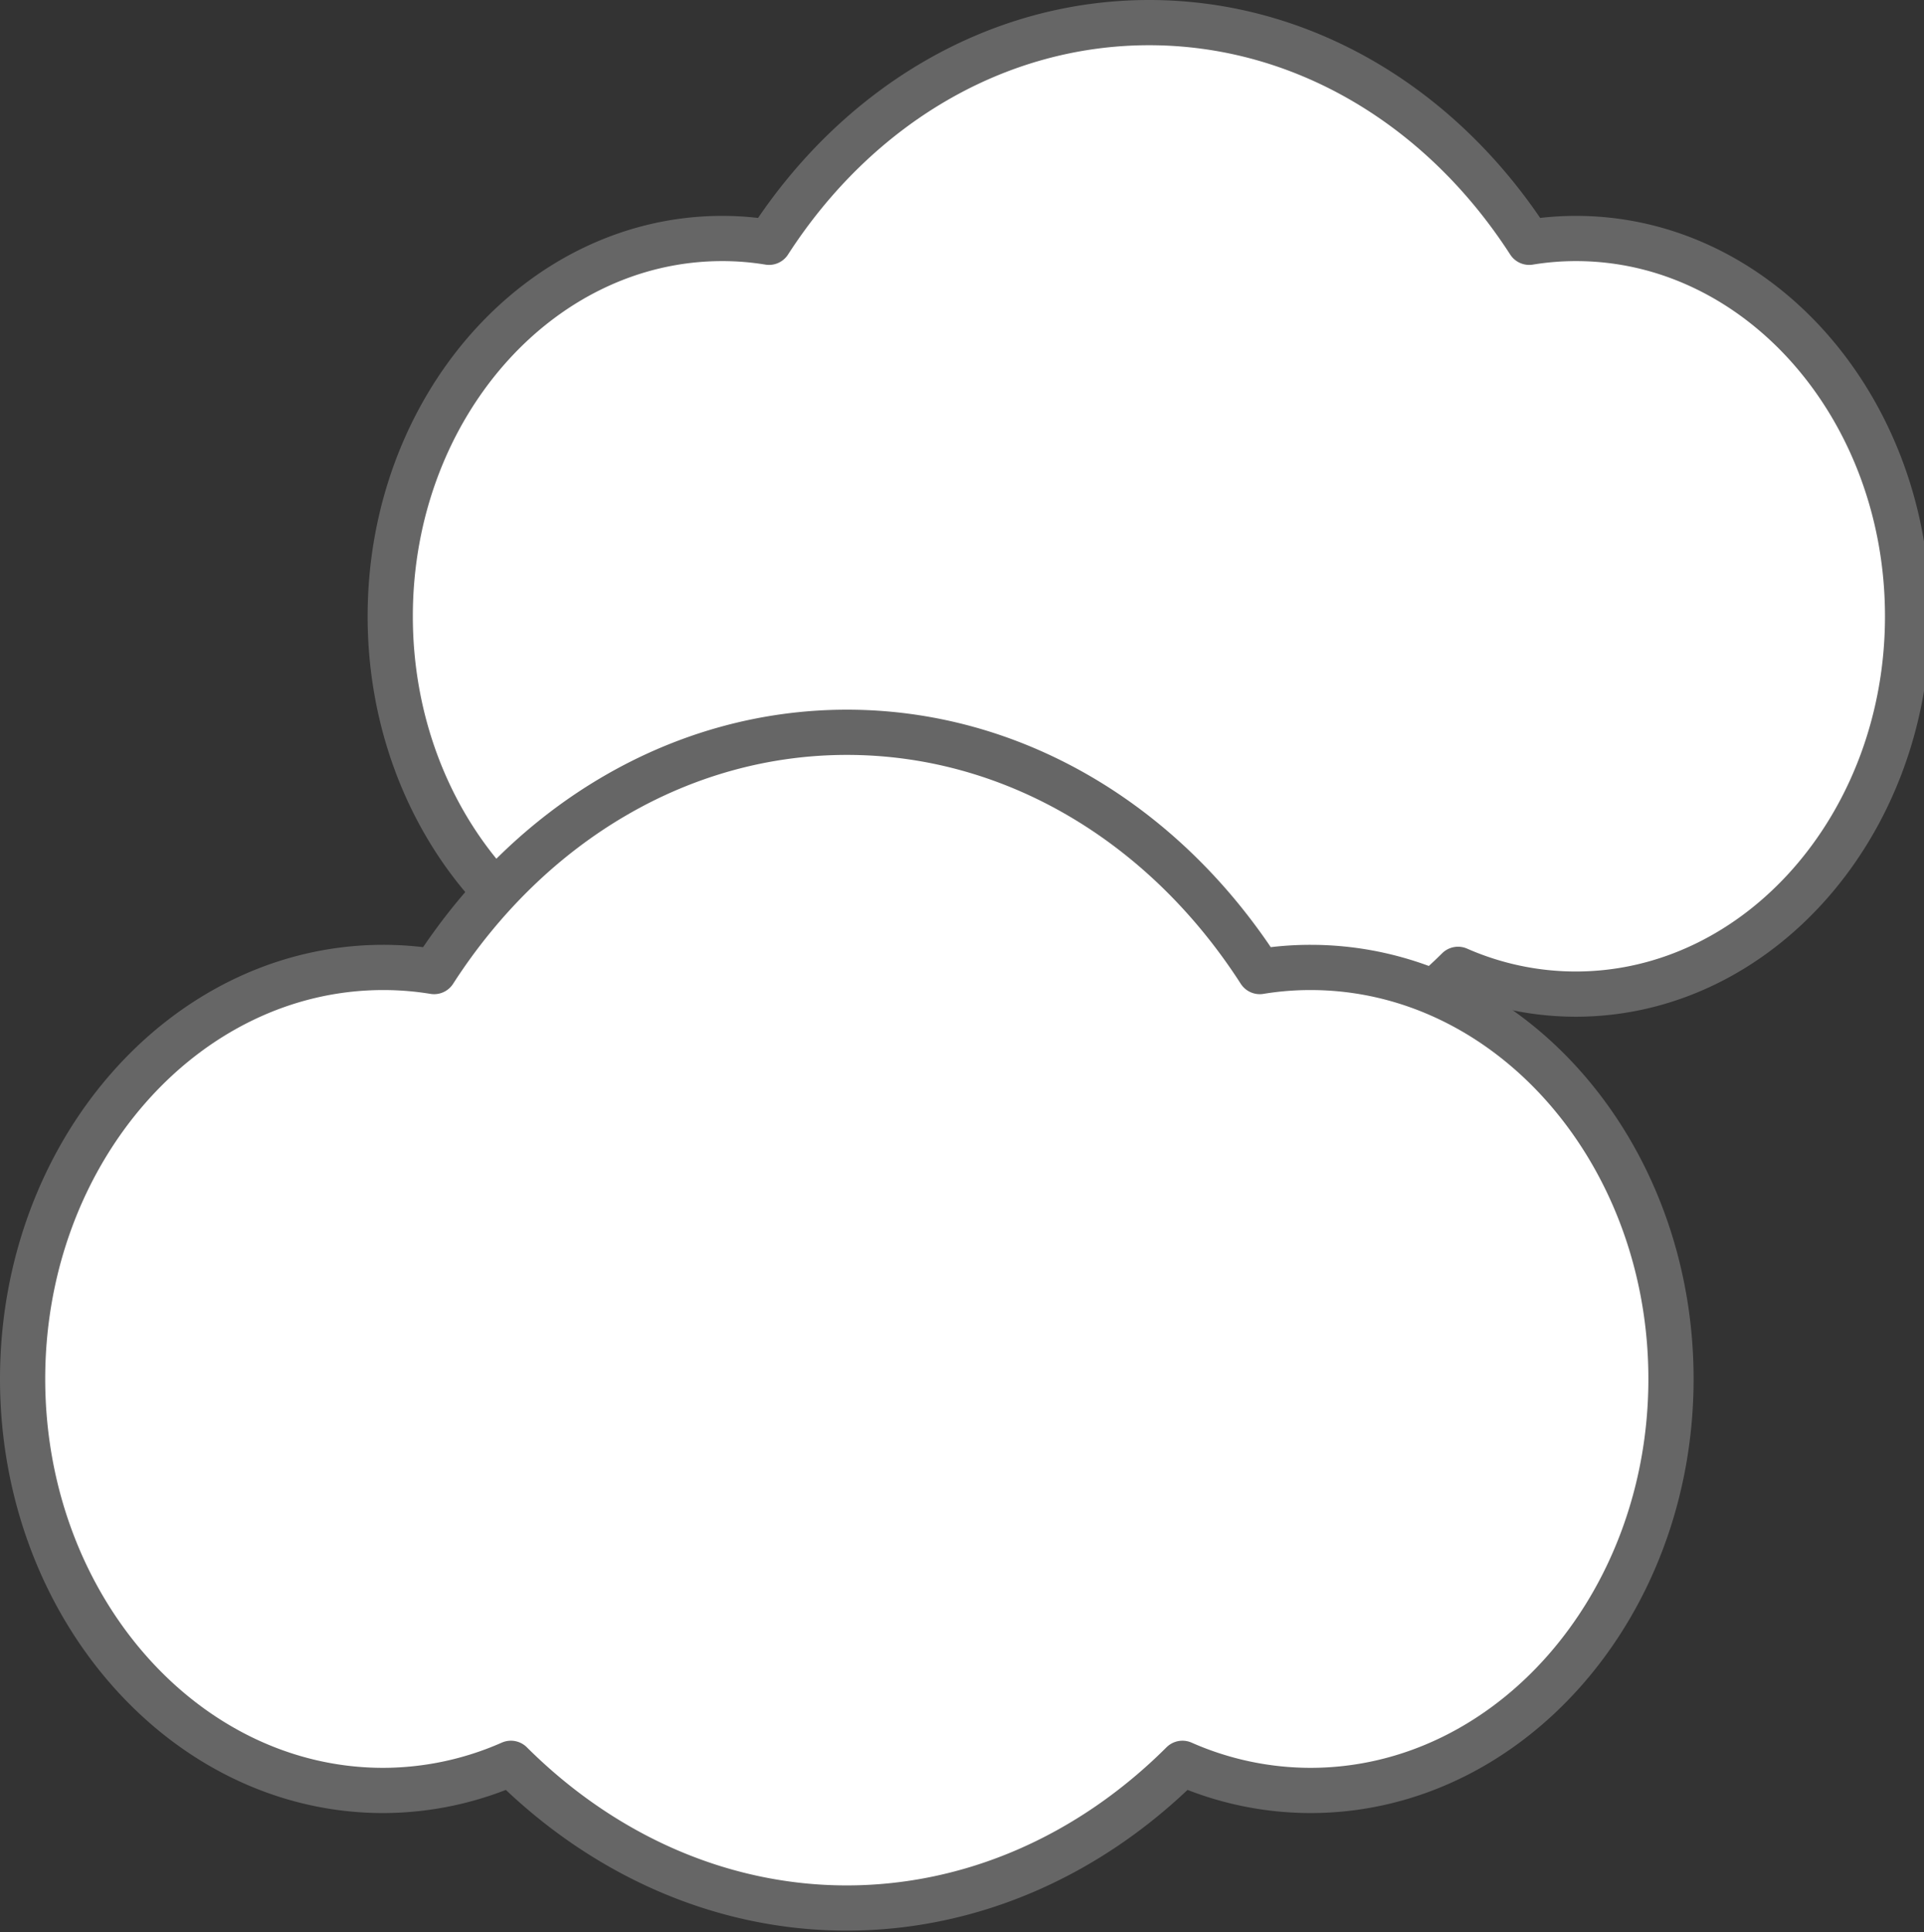
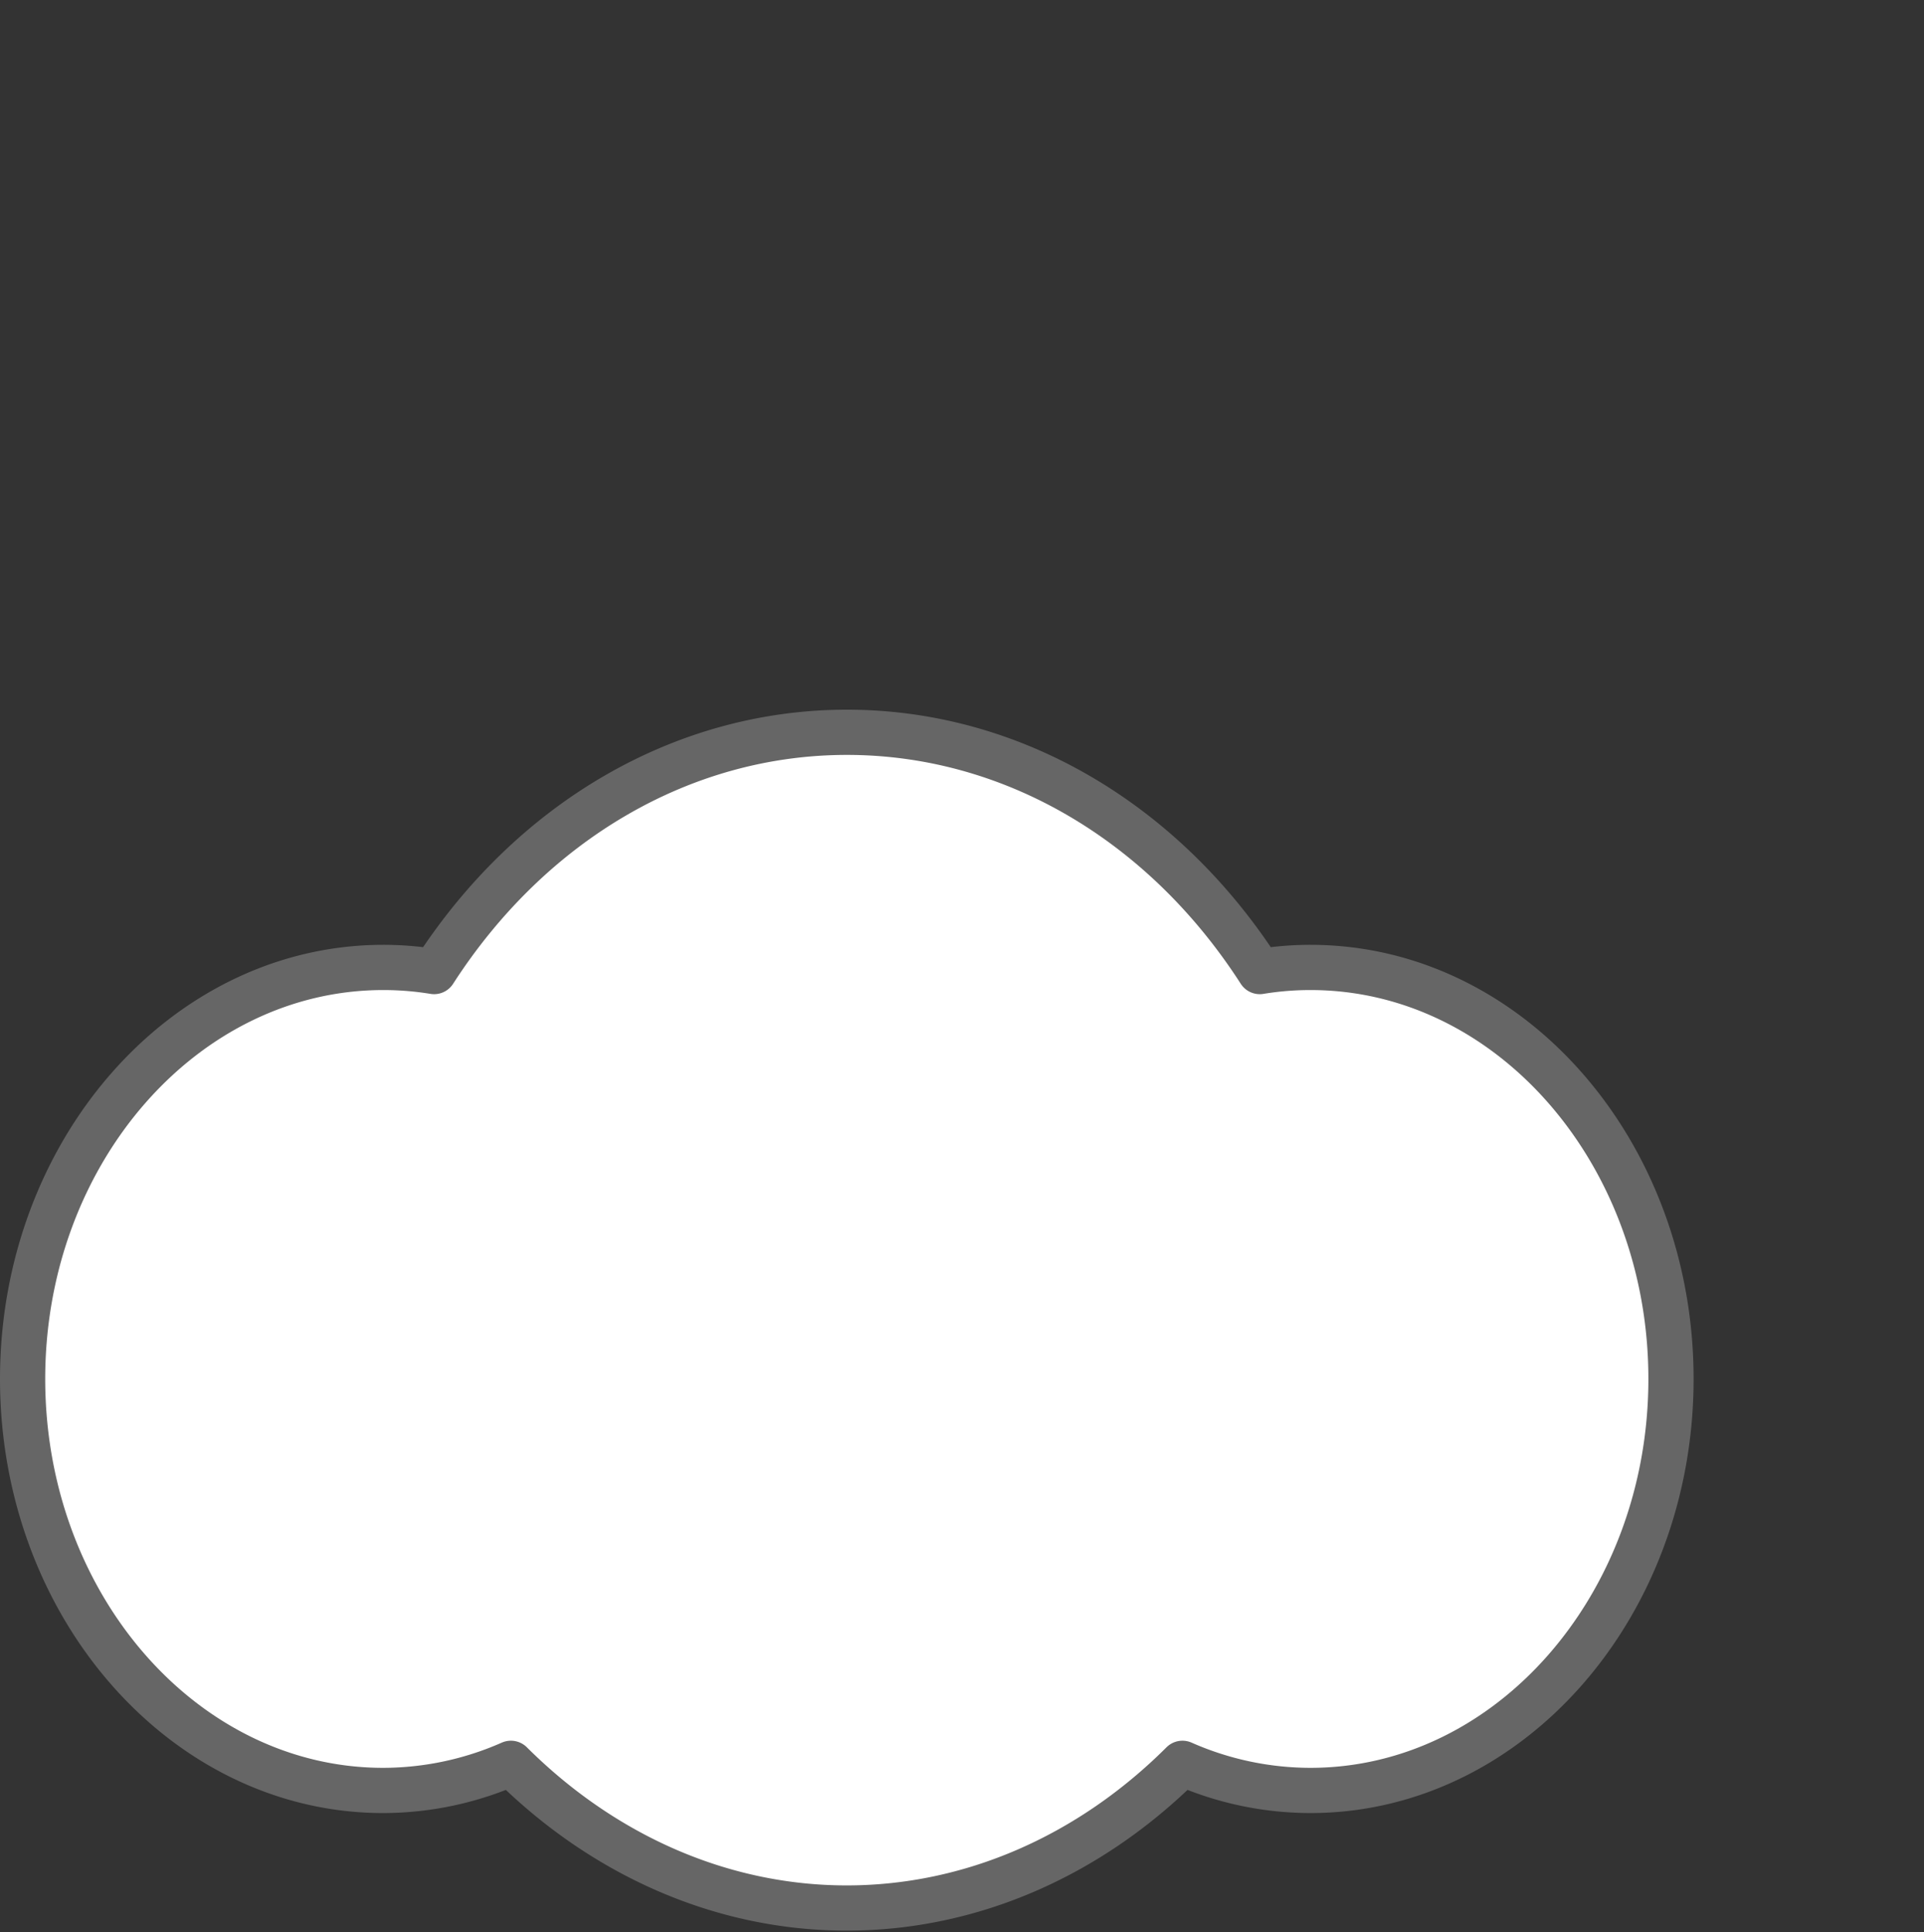
<svg xmlns="http://www.w3.org/2000/svg" id="Layer_1" data-name="Layer 1" width="425.54" height="427.27" viewBox="0 0 425.54 427.27">
  <rect x="0" y="0" width="425.54" height="427.27" fill="#333333" stroke="none" />
  <defs>
    <style>.cls-1{fill:#fff;stroke:#666;stroke-linejoin:round;stroke-width:10px;}</style>
  </defs>
  <g>
    <title>Cloudy</title>
-     <path id="Shape_1_copy_60" data-name="Shape 1 copy 60" class="cls-1" d="M351.57,55.8a63.92,63.92,0,0,0-10.35.84c-19.59-30.36-50.5-48.58-84.06-48.58S192.7,26.28,173.09,56.64a63.92,63.92,0,0,0-10.35-.84c-40.49,0-73.43,37.48-73.43,83.55s32.94,83.55,73.43,83.55a64.82,64.82,0,0,0,26-5.48c19,18.84,43.13,29.35,68.37,29.35s49.4-10.51,68.37-29.35a64.82,64.82,0,0,0,26,5.48c40.49,0,73.43-37.48,73.43-83.55S392.06,55.8,351.57,55.8Z" transform="translate(-3 -3.06)" />
    <path id="Shape_1_copy_60-2" data-name="Shape 1 copy 60" class="cls-1" d="M292.87,217a69.24,69.24,0,0,0-11.24.91C260.36,184.84,226.77,165,190.32,165s-70,19.84-91.31,52.91A69.24,69.24,0,0,0,87.76,217C43.79,217,8,257.82,8,308s35.79,91,79.76,91A70.24,70.24,0,0,0,116,393c20.61,20.52,46.85,32,74.27,32s53.66-11.45,74.26-32a70.24,70.24,0,0,0,28.29,6c44,0,79.76-40.83,79.76-91S336.85,217,292.87,217Z" transform="translate(-3 -3.06)" />
  </g>
</svg>